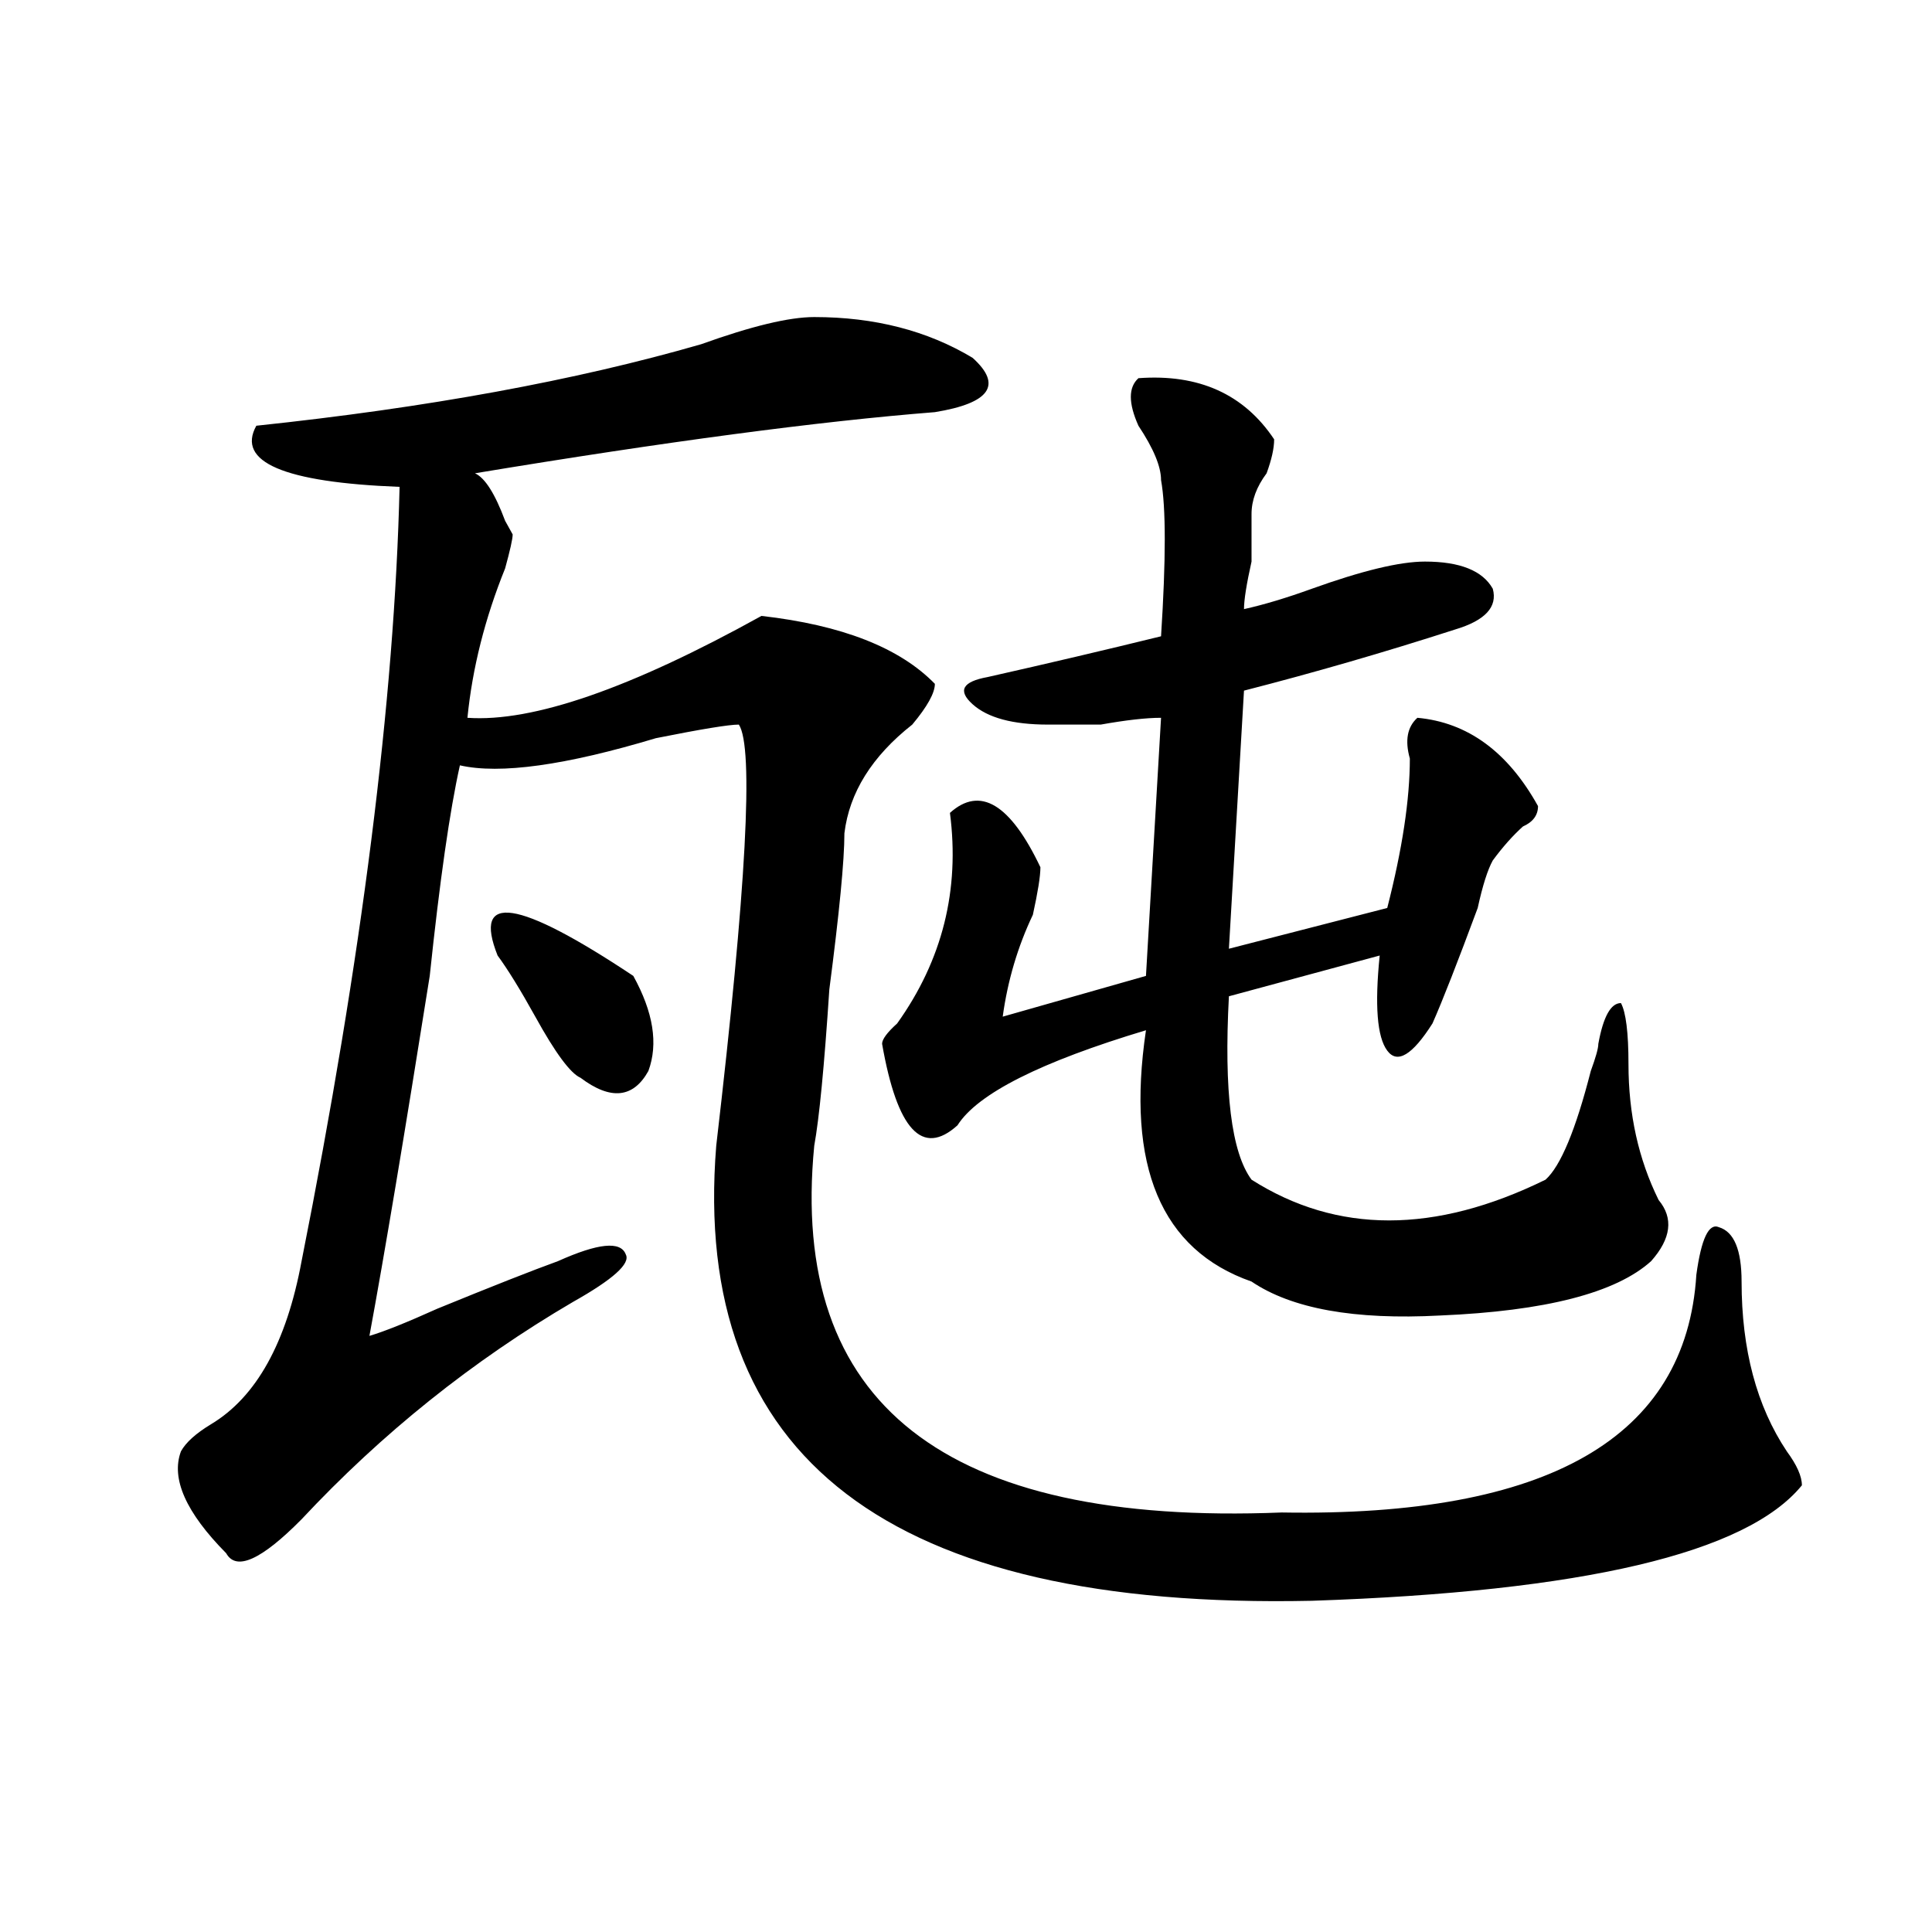
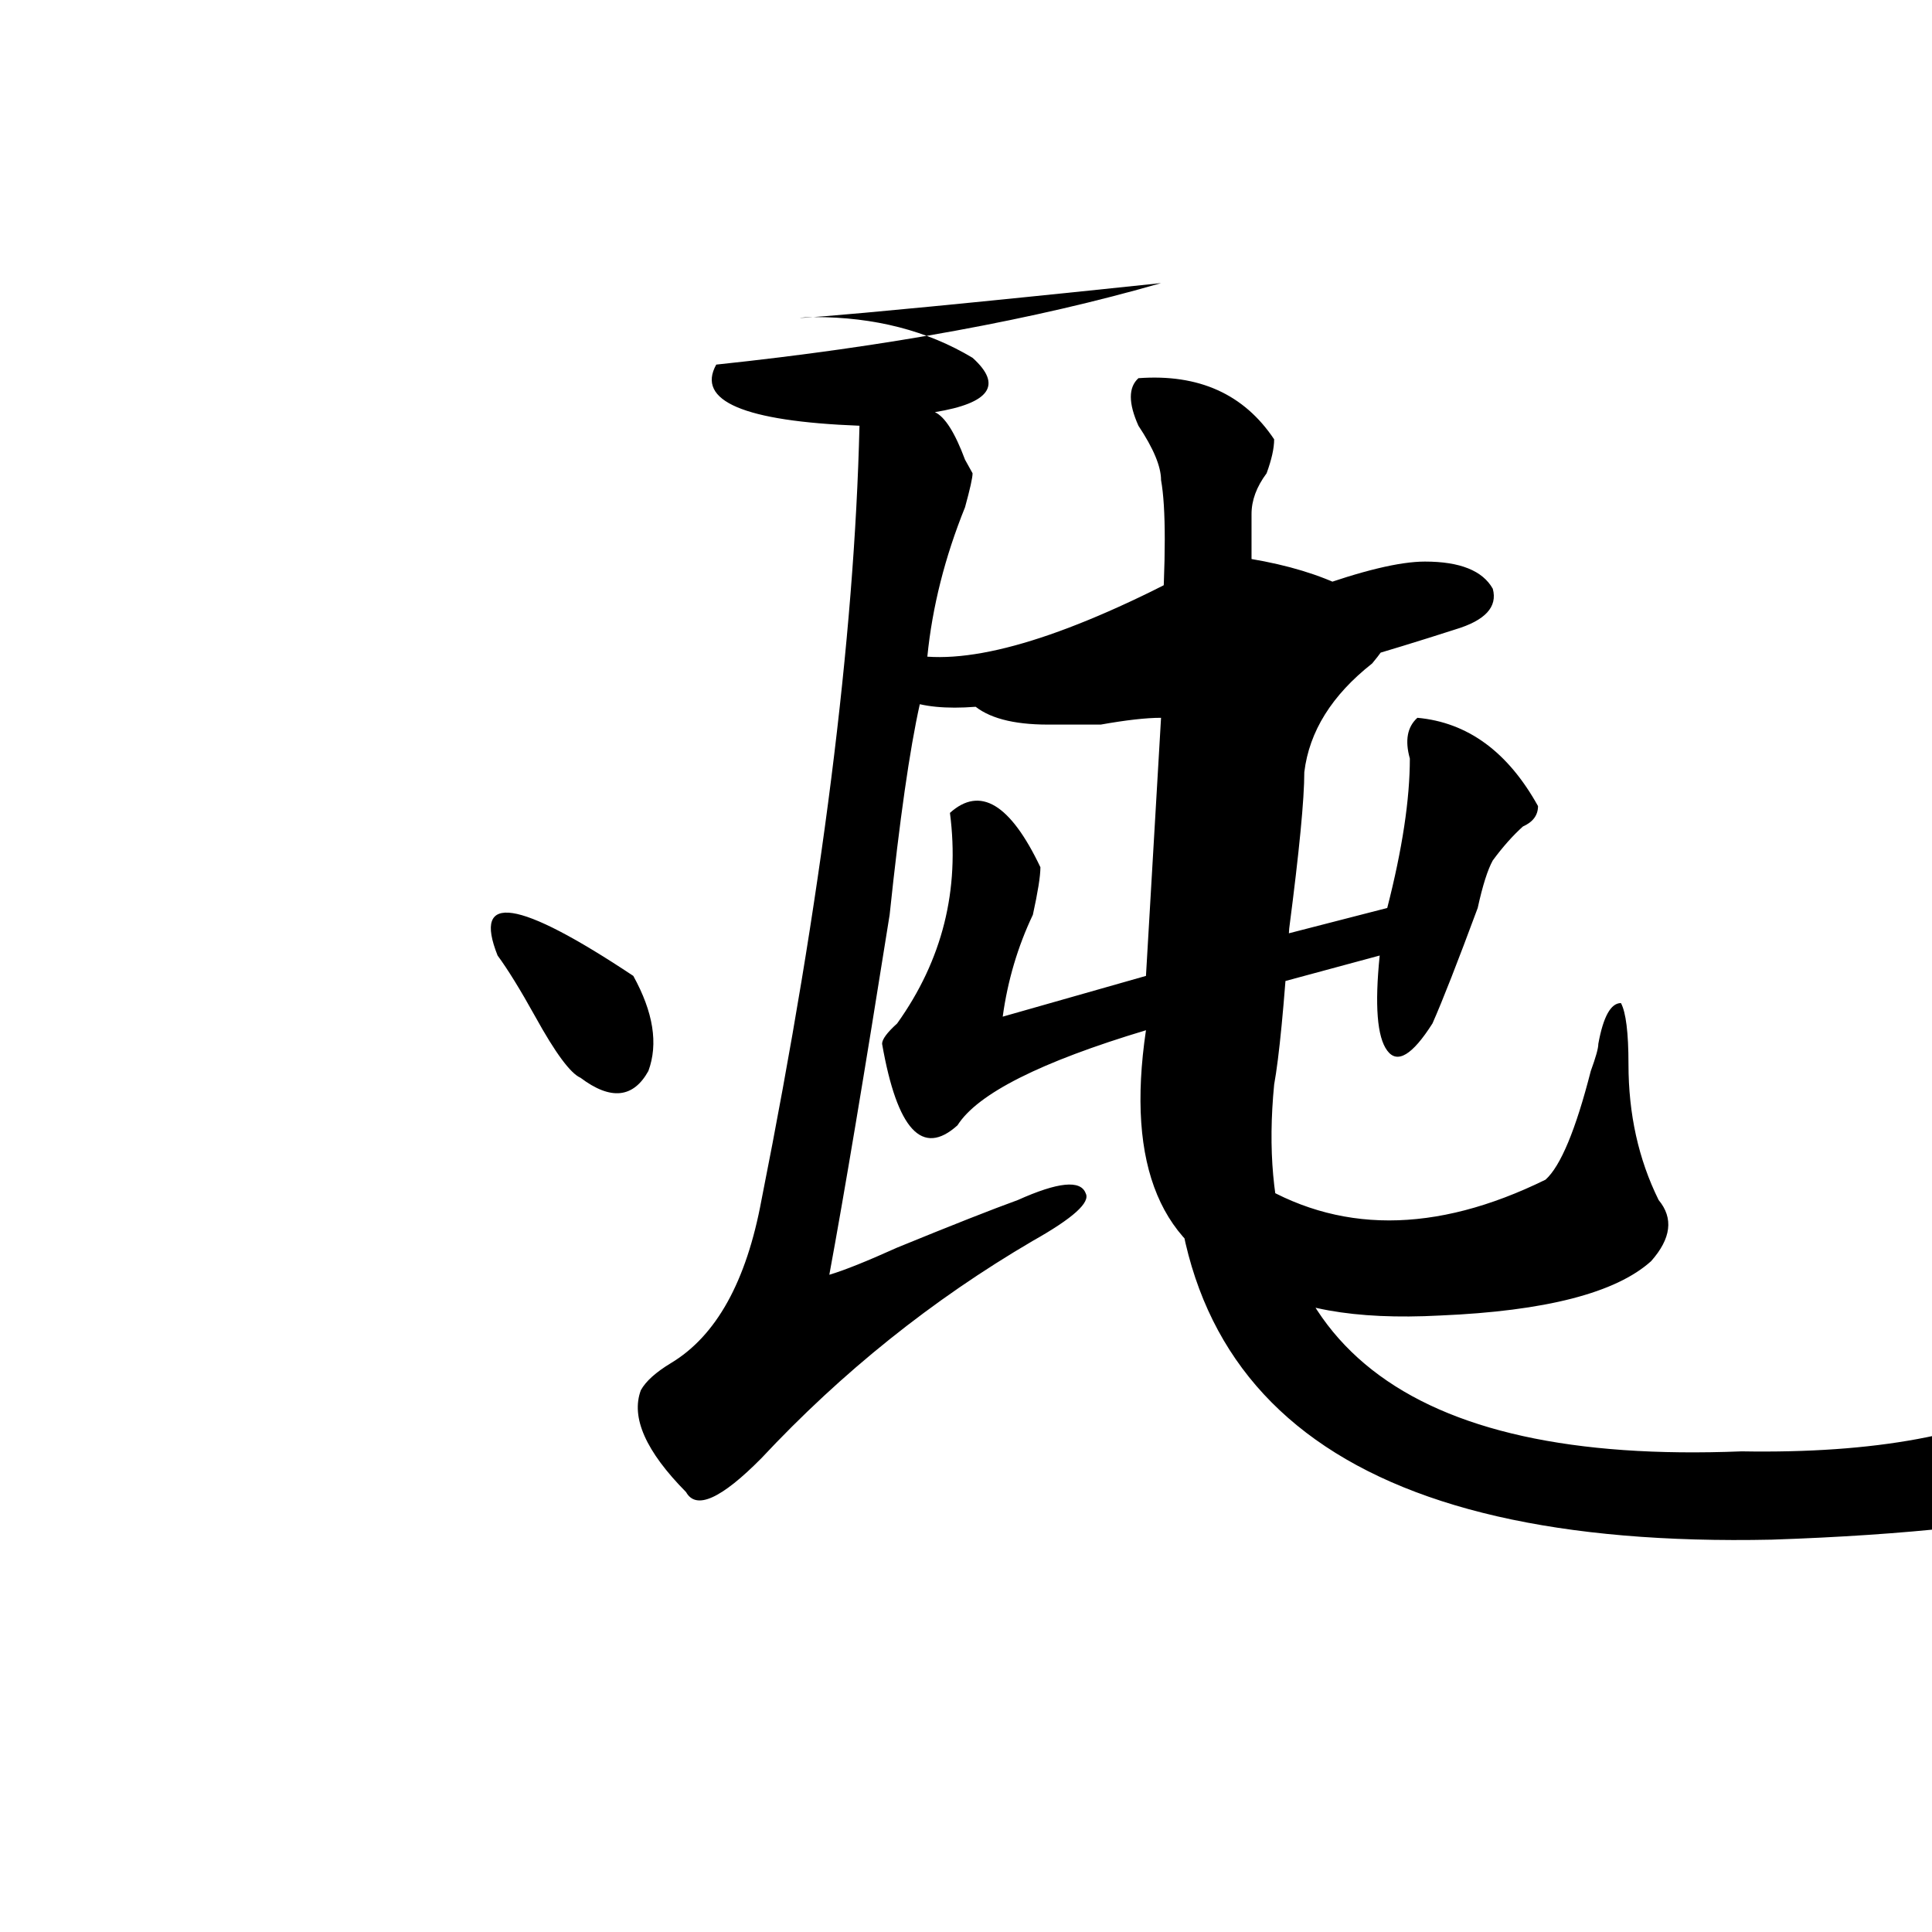
<svg xmlns="http://www.w3.org/2000/svg" version="1.1" id="图层_1" x="0px" y="0px" width="1000px" height="1000px" viewBox="0 0 1000 1000" enable-background="new 0 0 1000 1000" xml:space="preserve">
-   <path d="M421.454,164.109c31.219,0,58.535,7.031,81.949,21.094c15.609,14.063,9.085,23.456-19.512,28.125  c-59.877,4.725-139.204,15.271-238.043,31.641c5.183,2.362,10.365,10.547,15.609,24.609l3.902,7.031  c0,2.362-1.342,8.24-3.902,17.578c-10.427,25.818-16.951,51.581-19.512,77.344c33.78,2.362,84.51-15.216,152.191-52.734  c41.584,4.725,71.523,16.425,89.754,35.156c0,4.725-3.902,11.756-11.707,21.094c-20.853,16.425-32.56,35.156-35.121,56.25  c0,14.063-2.622,41.034-7.805,80.859c-2.622,39.881-5.244,66.797-7.805,80.859c-13.049,133.594,67.62,196.875,241.945,189.844  c137.863,2.362,209.385-38.672,214.629-123.047c2.561-18.731,6.463-26.916,11.707-24.609c7.805,2.362,11.707,11.756,11.707,28.125  c0,35.156,7.805,64.49,23.414,87.891c5.183,7.031,7.805,12.909,7.805,17.578c-28.658,35.156-113.168,55.041-253.652,59.766  c-218.531,4.669-321.334-73.828-308.285-235.547c15.609-133.594,19.512-206.213,11.707-217.969c-5.244,0-19.512,2.362-42.926,7.031  c-46.828,14.063-80.669,18.787-101.461,14.063c-5.244,23.456-10.427,59.766-15.609,108.984  c-13.049,82.068-23.414,144.141-31.219,186.328c7.805-2.307,19.512-7.031,35.121-14.063c28.597-11.7,49.389-19.885,62.438-24.609  c20.792-9.338,32.499-10.547,35.121-3.516c2.561,4.725-6.524,12.909-27.316,24.609c-52.072,30.487-98.9,68.006-140.484,112.5  c-20.853,21.094-33.841,26.916-39.023,17.578c-20.853-21.094-28.658-38.672-23.414-52.734c2.561-4.669,7.805-9.338,15.609-14.063  c23.414-14.063,39.023-42.188,46.828-84.375c31.219-156.994,48.109-290.588,50.73-400.781  c-59.877-2.307-84.571-12.854-74.145-31.641c88.412-9.338,165.179-23.4,230.238-42.188  C388.893,168.834,408.405,164.109,421.454,164.109z M257.555,494.578c-13.049-32.794,10.365-29.278,70.242,10.547  c10.365,18.787,12.988,35.156,7.805,49.219c-7.805,14.063-19.512,15.271-35.121,3.516c-5.244-2.307-13.049-12.854-23.414-31.641  C269.262,512.156,262.738,501.609,257.555,494.578z M589.254,195.75c31.219-2.307,54.633,8.24,70.242,31.641  c0,4.725-1.342,10.547-3.902,17.578c-5.244,7.031-7.805,14.063-7.805,21.094c0,4.725,0,12.909,0,24.609  c-2.622,11.756-3.902,19.94-3.902,24.609c10.365-2.307,22.073-5.822,35.121-10.547c25.975-9.338,45.487-14.063,58.535-14.063  c18.17,0,29.877,4.725,35.121,14.063c2.561,9.394-3.902,16.425-19.512,21.094c-36.463,11.756-72.864,22.303-109.266,31.641  l-7.805,133.594l81.949-21.094c7.805-30.432,11.707-56.25,11.707-77.344c-2.622-9.338-1.342-16.369,3.902-21.094  c25.975,2.362,46.828,17.578,62.438,45.703c0,4.725-2.622,8.24-7.805,10.547c-5.244,4.725-10.427,10.547-15.609,17.578  c-2.622,4.725-5.244,12.909-7.805,24.609c-10.427,28.125-18.231,48.065-23.414,59.766c-10.427,16.425-18.231,21.094-23.414,14.063  c-5.244-7.031-6.524-23.4-3.902-49.219l-78.047,21.094c-2.622,49.219,1.281,80.859,11.707,94.922  c44.206,28.125,94.937,28.125,152.191,0c7.805-7.031,15.609-25.763,23.414-56.25c2.561-7.031,3.902-11.7,3.902-14.063  c2.561-14.063,6.463-21.094,11.707-21.094c2.561,4.725,3.902,15.271,3.902,31.641c0,25.818,5.183,49.219,15.609,70.313  c7.805,9.394,6.463,19.94-3.902,31.641c-18.231,16.425-54.633,25.818-109.266,28.125c-44.267,2.362-76.766-3.516-97.559-17.578  c-46.828-16.369-65.059-59.766-54.633-130.078c-54.633,16.425-87.193,32.85-97.559,49.219  c-18.231,16.425-31.219,2.362-39.023-42.188c0-2.307,2.561-5.822,7.805-10.547c23.414-32.794,32.499-69.104,27.316-108.984  c15.609-14.063,31.219-4.669,46.828,28.125c0,4.725-1.342,12.909-3.902,24.609c-7.805,16.425-13.049,34.003-15.609,52.734  l74.145-21.094l7.805-133.594c-7.805,0-18.231,1.209-31.219,3.516c-13.049,0-22.134,0-27.316,0  c-18.231,0-31.219-3.516-39.023-10.547s-5.244-11.7,7.805-14.063c31.219-7.031,61.096-14.063,89.754-21.094  c2.561-39.825,2.561-66.797,0-80.859c0-7.031-3.902-16.369-11.707-28.125C584.01,208.659,584.01,200.475,589.254,195.75z" />
+   <path d="M421.454,164.109c31.219,0,58.535,7.031,81.949,21.094c15.609,14.063,9.085,23.456-19.512,28.125  c5.183,2.362,10.365,10.547,15.609,24.609l3.902,7.031  c0,2.362-1.342,8.24-3.902,17.578c-10.427,25.818-16.951,51.581-19.512,77.344c33.78,2.362,84.51-15.216,152.191-52.734  c41.584,4.725,71.523,16.425,89.754,35.156c0,4.725-3.902,11.756-11.707,21.094c-20.853,16.425-32.56,35.156-35.121,56.25  c0,14.063-2.622,41.034-7.805,80.859c-2.622,39.881-5.244,66.797-7.805,80.859c-13.049,133.594,67.62,196.875,241.945,189.844  c137.863,2.362,209.385-38.672,214.629-123.047c2.561-18.731,6.463-26.916,11.707-24.609c7.805,2.362,11.707,11.756,11.707,28.125  c0,35.156,7.805,64.49,23.414,87.891c5.183,7.031,7.805,12.909,7.805,17.578c-28.658,35.156-113.168,55.041-253.652,59.766  c-218.531,4.669-321.334-73.828-308.285-235.547c15.609-133.594,19.512-206.213,11.707-217.969c-5.244,0-19.512,2.362-42.926,7.031  c-46.828,14.063-80.669,18.787-101.461,14.063c-5.244,23.456-10.427,59.766-15.609,108.984  c-13.049,82.068-23.414,144.141-31.219,186.328c7.805-2.307,19.512-7.031,35.121-14.063c28.597-11.7,49.389-19.885,62.438-24.609  c20.792-9.338,32.499-10.547,35.121-3.516c2.561,4.725-6.524,12.909-27.316,24.609c-52.072,30.487-98.9,68.006-140.484,112.5  c-20.853,21.094-33.841,26.916-39.023,17.578c-20.853-21.094-28.658-38.672-23.414-52.734c2.561-4.669,7.805-9.338,15.609-14.063  c23.414-14.063,39.023-42.188,46.828-84.375c31.219-156.994,48.109-290.588,50.73-400.781  c-59.877-2.307-84.571-12.854-74.145-31.641c88.412-9.338,165.179-23.4,230.238-42.188  C388.893,168.834,408.405,164.109,421.454,164.109z M257.555,494.578c-13.049-32.794,10.365-29.278,70.242,10.547  c10.365,18.787,12.988,35.156,7.805,49.219c-7.805,14.063-19.512,15.271-35.121,3.516c-5.244-2.307-13.049-12.854-23.414-31.641  C269.262,512.156,262.738,501.609,257.555,494.578z M589.254,195.75c31.219-2.307,54.633,8.24,70.242,31.641  c0,4.725-1.342,10.547-3.902,17.578c-5.244,7.031-7.805,14.063-7.805,21.094c0,4.725,0,12.909,0,24.609  c-2.622,11.756-3.902,19.94-3.902,24.609c10.365-2.307,22.073-5.822,35.121-10.547c25.975-9.338,45.487-14.063,58.535-14.063  c18.17,0,29.877,4.725,35.121,14.063c2.561,9.394-3.902,16.425-19.512,21.094c-36.463,11.756-72.864,22.303-109.266,31.641  l-7.805,133.594l81.949-21.094c7.805-30.432,11.707-56.25,11.707-77.344c-2.622-9.338-1.342-16.369,3.902-21.094  c25.975,2.362,46.828,17.578,62.438,45.703c0,4.725-2.622,8.24-7.805,10.547c-5.244,4.725-10.427,10.547-15.609,17.578  c-2.622,4.725-5.244,12.909-7.805,24.609c-10.427,28.125-18.231,48.065-23.414,59.766c-10.427,16.425-18.231,21.094-23.414,14.063  c-5.244-7.031-6.524-23.4-3.902-49.219l-78.047,21.094c-2.622,49.219,1.281,80.859,11.707,94.922  c44.206,28.125,94.937,28.125,152.191,0c7.805-7.031,15.609-25.763,23.414-56.25c2.561-7.031,3.902-11.7,3.902-14.063  c2.561-14.063,6.463-21.094,11.707-21.094c2.561,4.725,3.902,15.271,3.902,31.641c0,25.818,5.183,49.219,15.609,70.313  c7.805,9.394,6.463,19.94-3.902,31.641c-18.231,16.425-54.633,25.818-109.266,28.125c-44.267,2.362-76.766-3.516-97.559-17.578  c-46.828-16.369-65.059-59.766-54.633-130.078c-54.633,16.425-87.193,32.85-97.559,49.219  c-18.231,16.425-31.219,2.362-39.023-42.188c0-2.307,2.561-5.822,7.805-10.547c23.414-32.794,32.499-69.104,27.316-108.984  c15.609-14.063,31.219-4.669,46.828,28.125c0,4.725-1.342,12.909-3.902,24.609c-7.805,16.425-13.049,34.003-15.609,52.734  l74.145-21.094l7.805-133.594c-7.805,0-18.231,1.209-31.219,3.516c-13.049,0-22.134,0-27.316,0  c-18.231,0-31.219-3.516-39.023-10.547s-5.244-11.7,7.805-14.063c31.219-7.031,61.096-14.063,89.754-21.094  c2.561-39.825,2.561-66.797,0-80.859c0-7.031-3.902-16.369-11.707-28.125C584.01,208.659,584.01,200.475,589.254,195.75z" />
</svg>